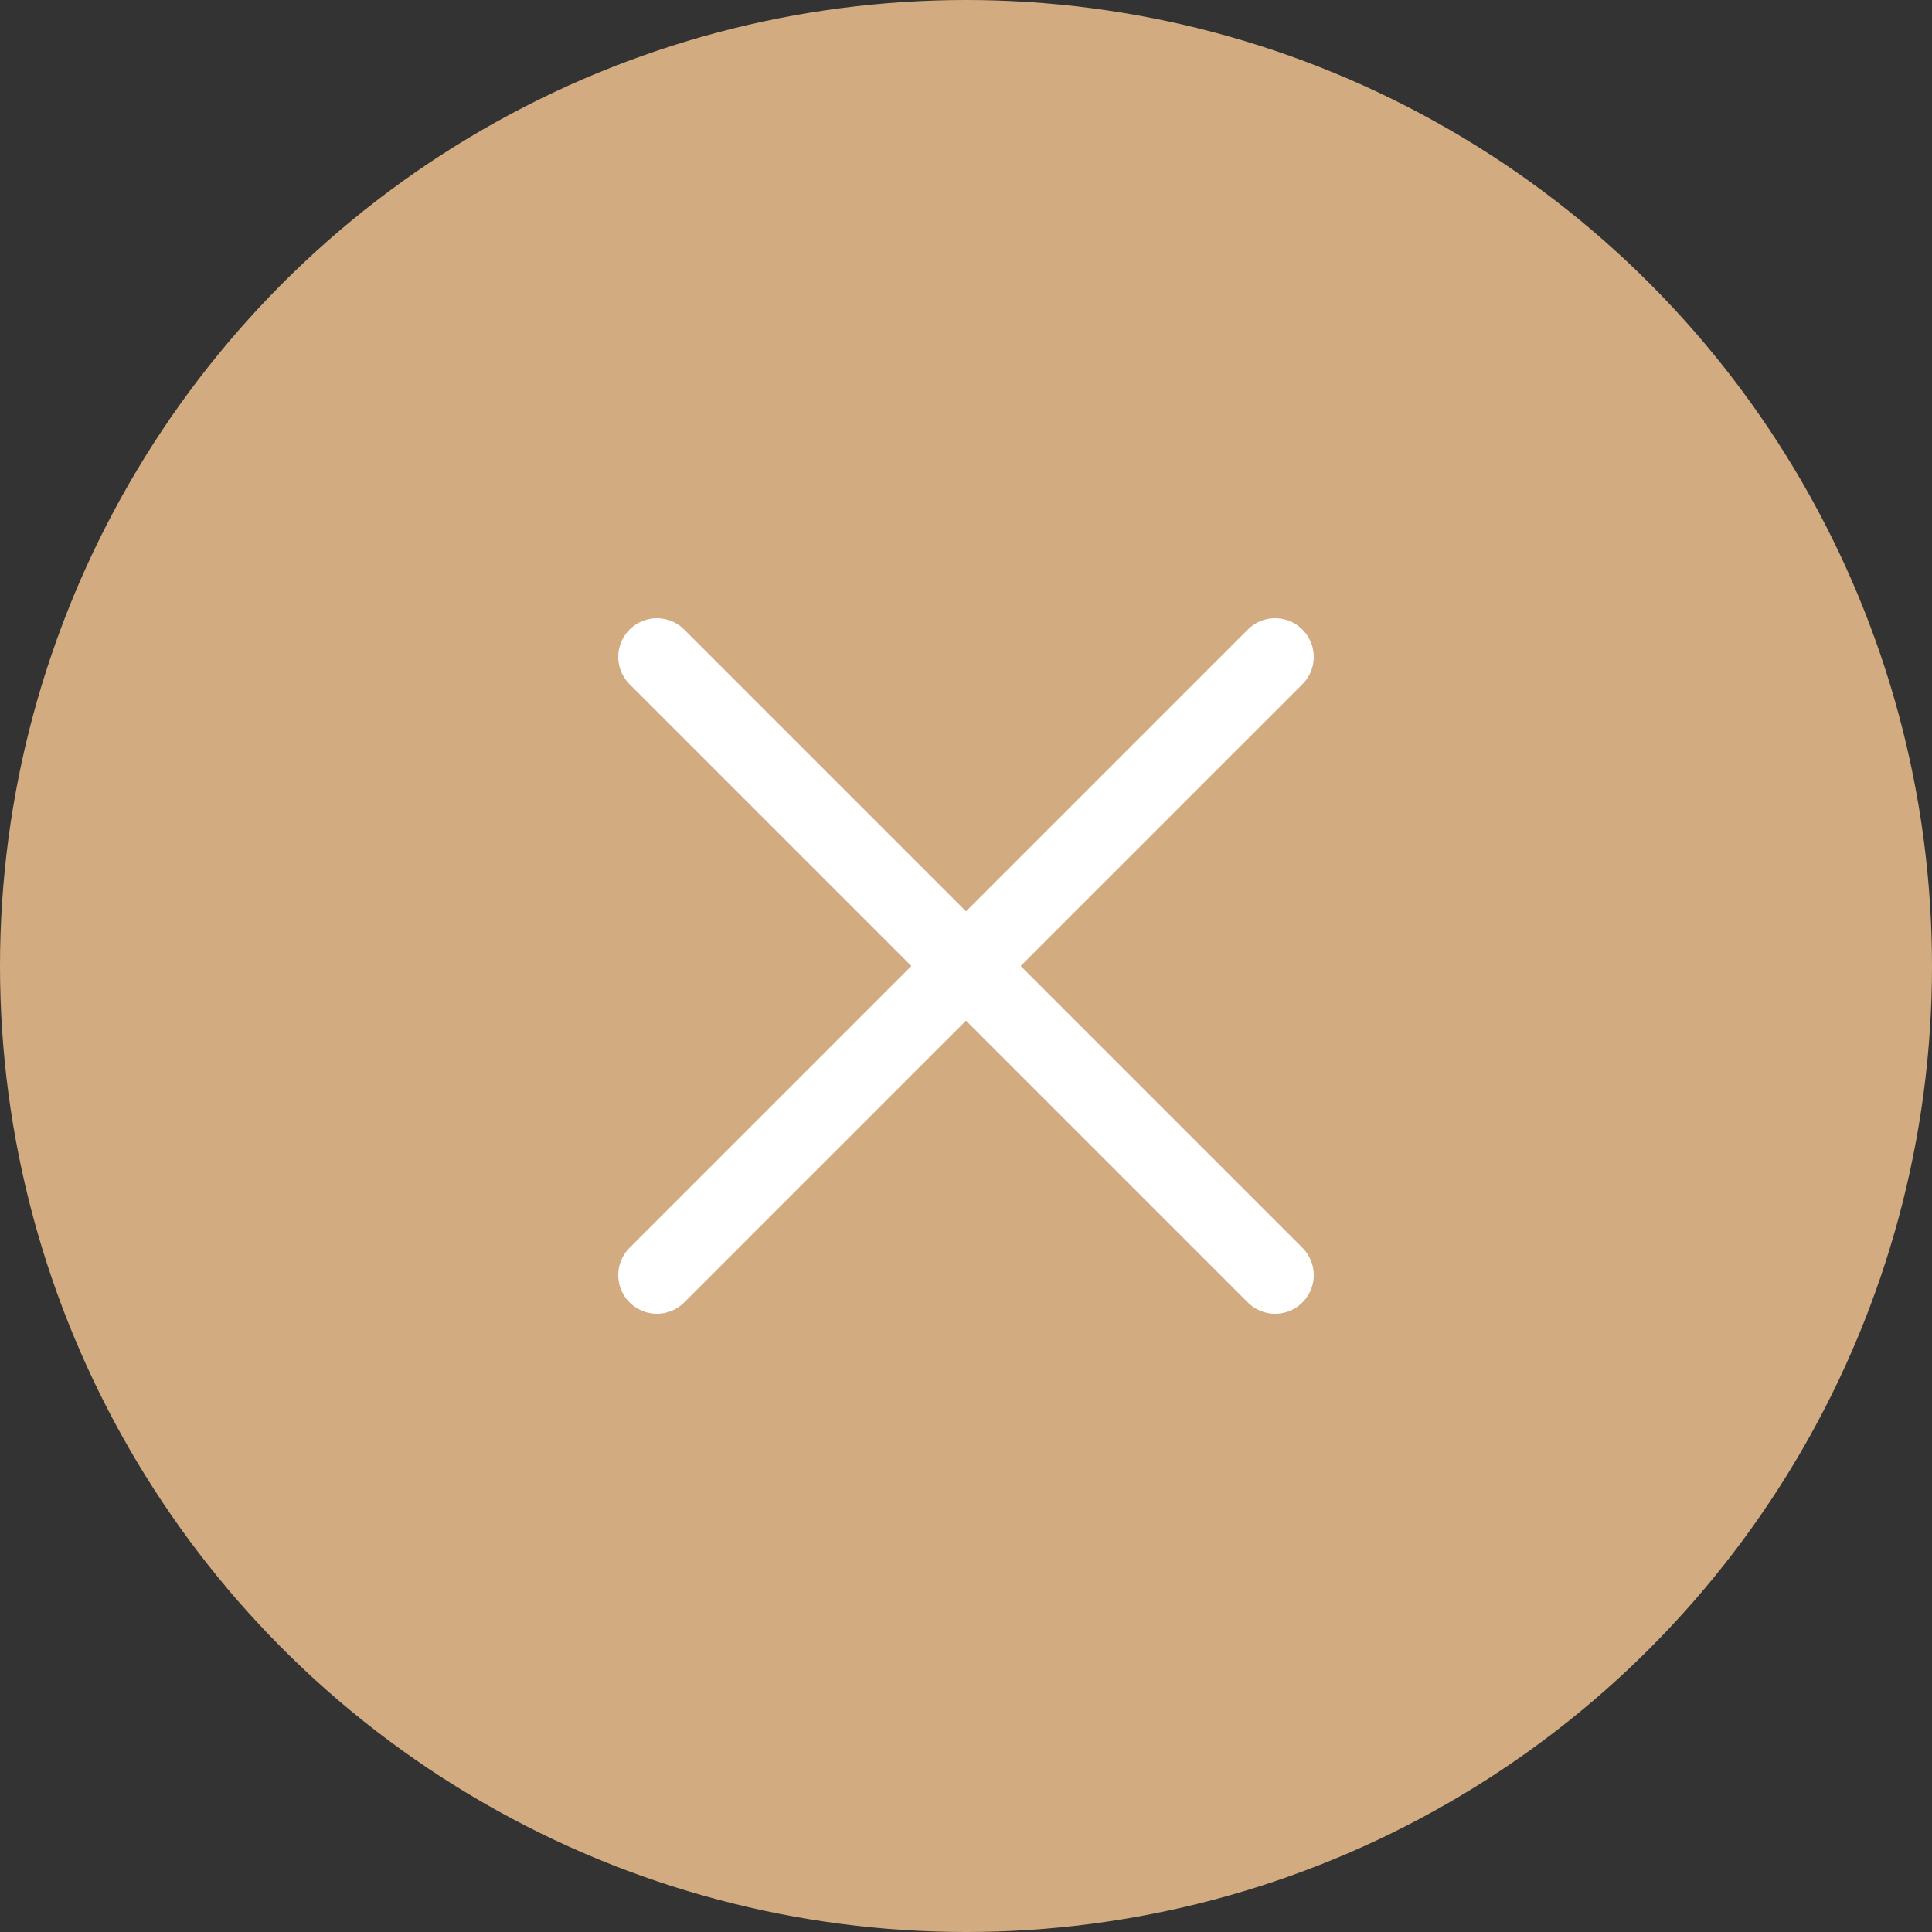
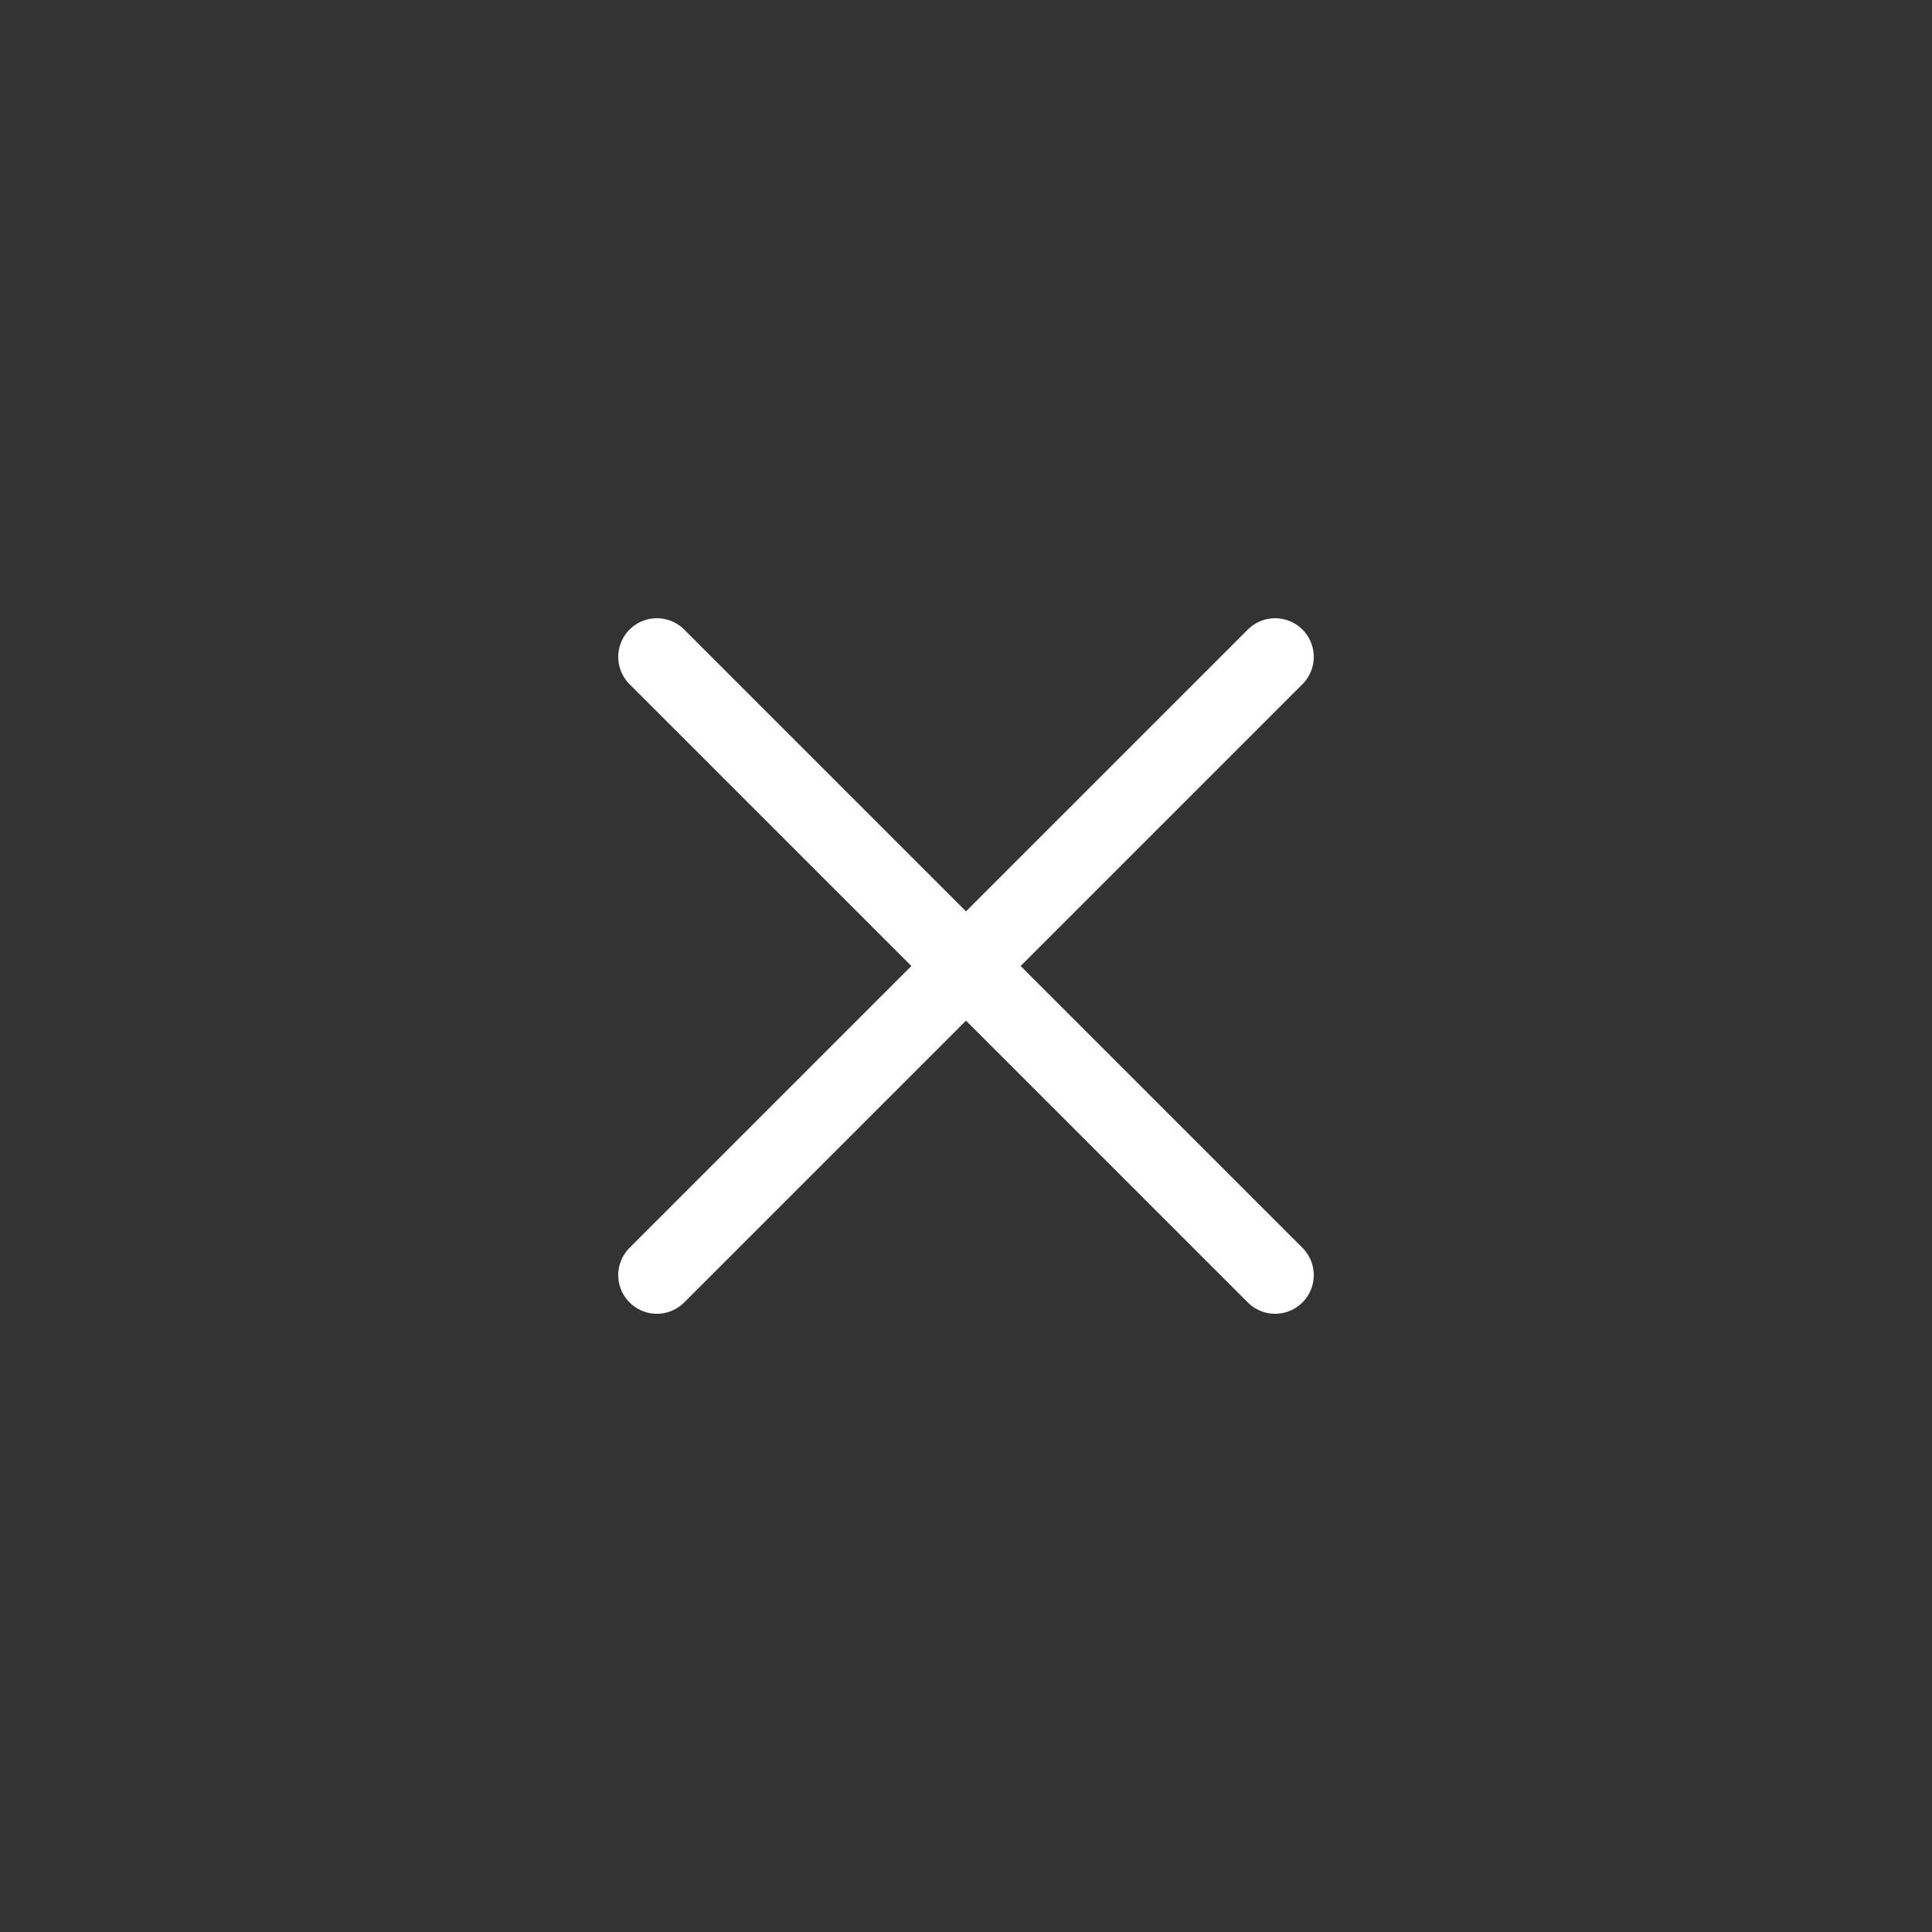
<svg xmlns="http://www.w3.org/2000/svg" width="50" height="50" viewBox="0 0 50 50" fill="none">
  <rect x="0" y="0" width="50" height="50" fill="#333333" stroke="none" />
-   <circle cx="25" cy="25" r="25" fill="#D2AB80" />
  <path d="M33 17L17 33M33 33L17 17" stroke="white" stroke-width="2" stroke-linecap="round" />
</svg>